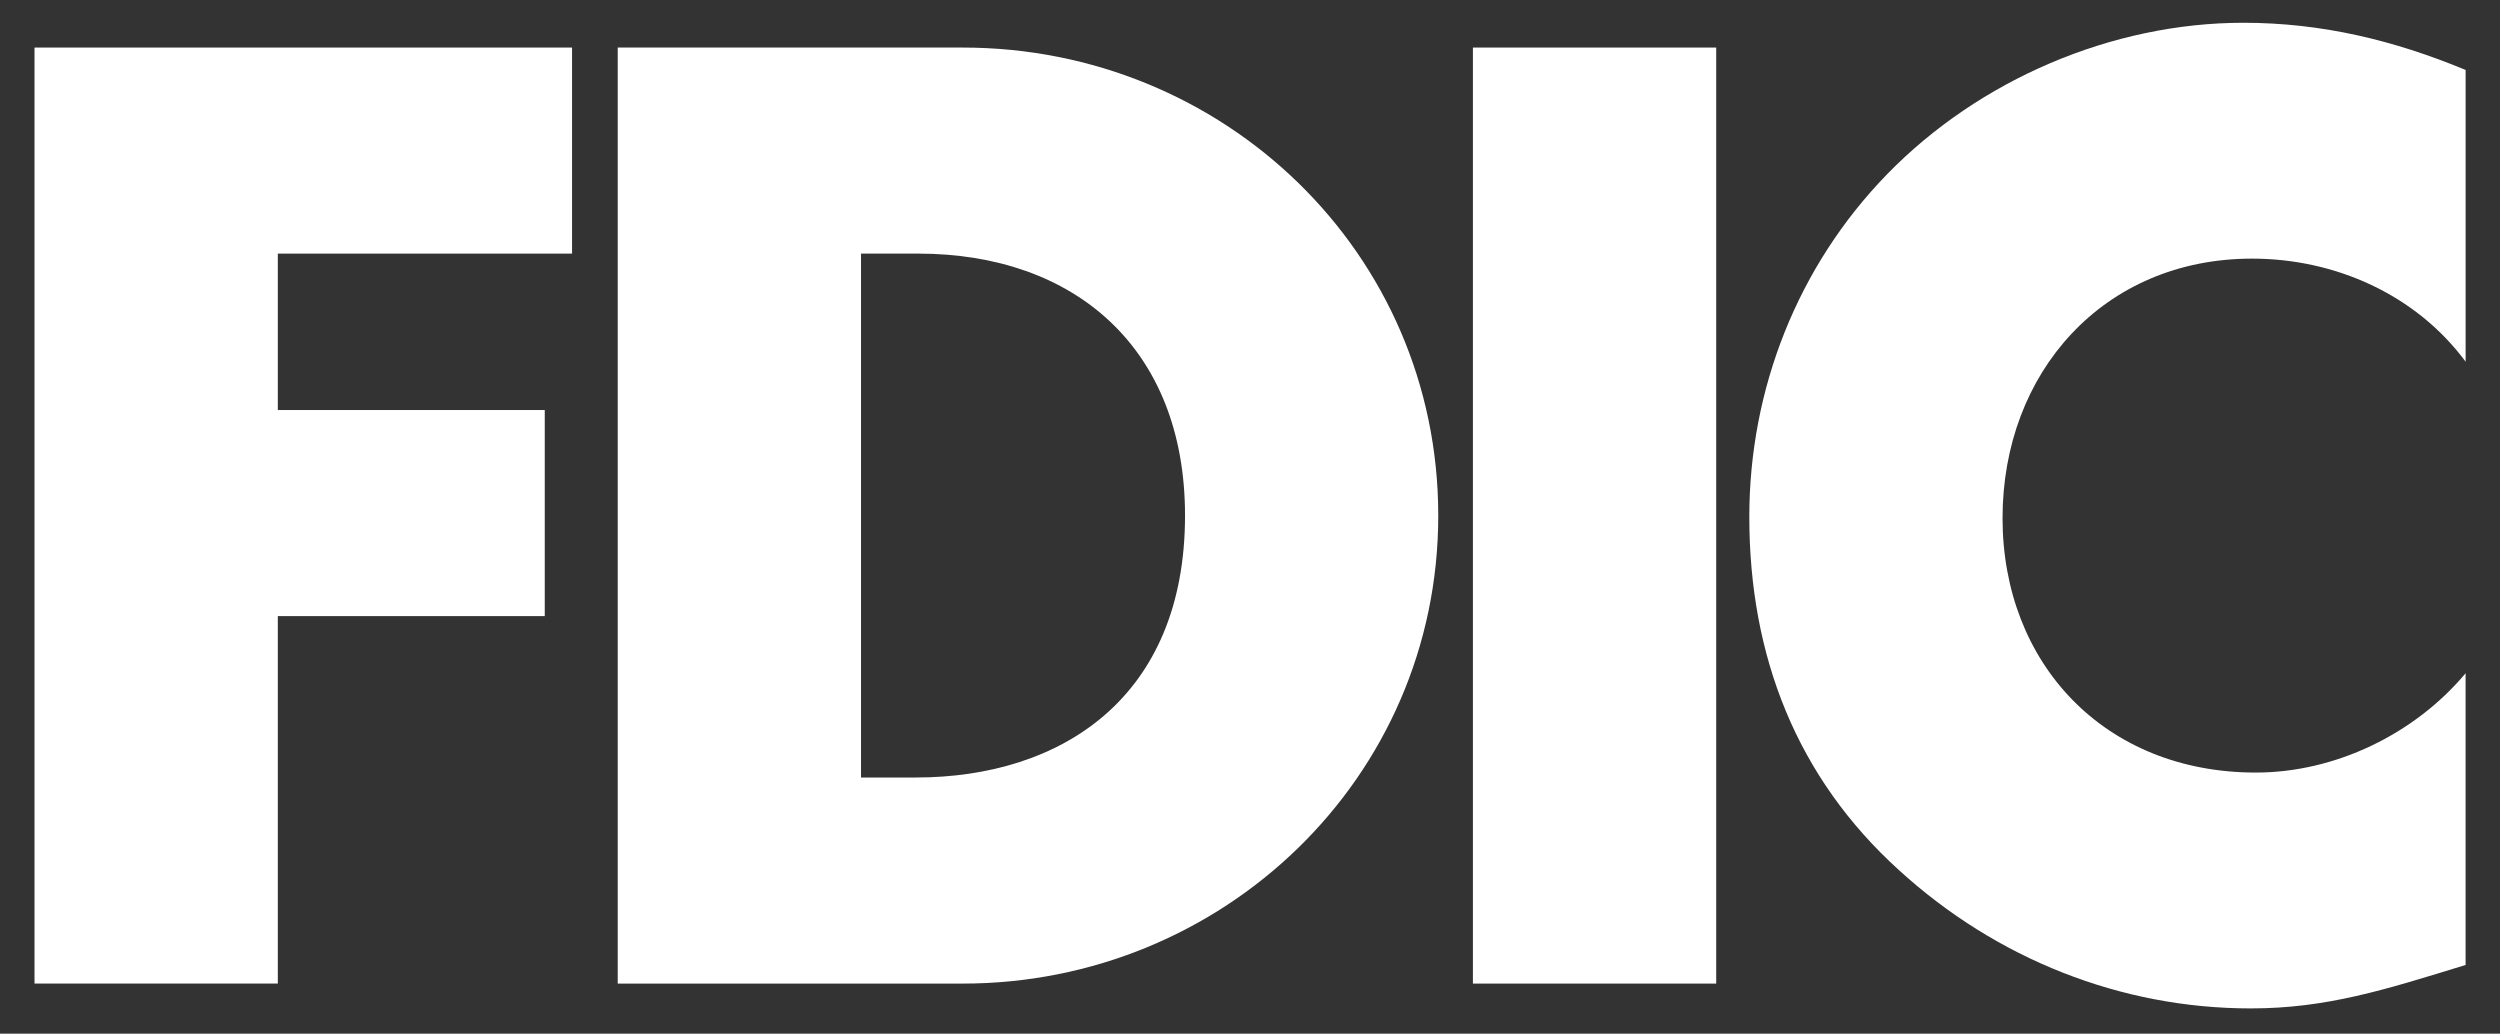
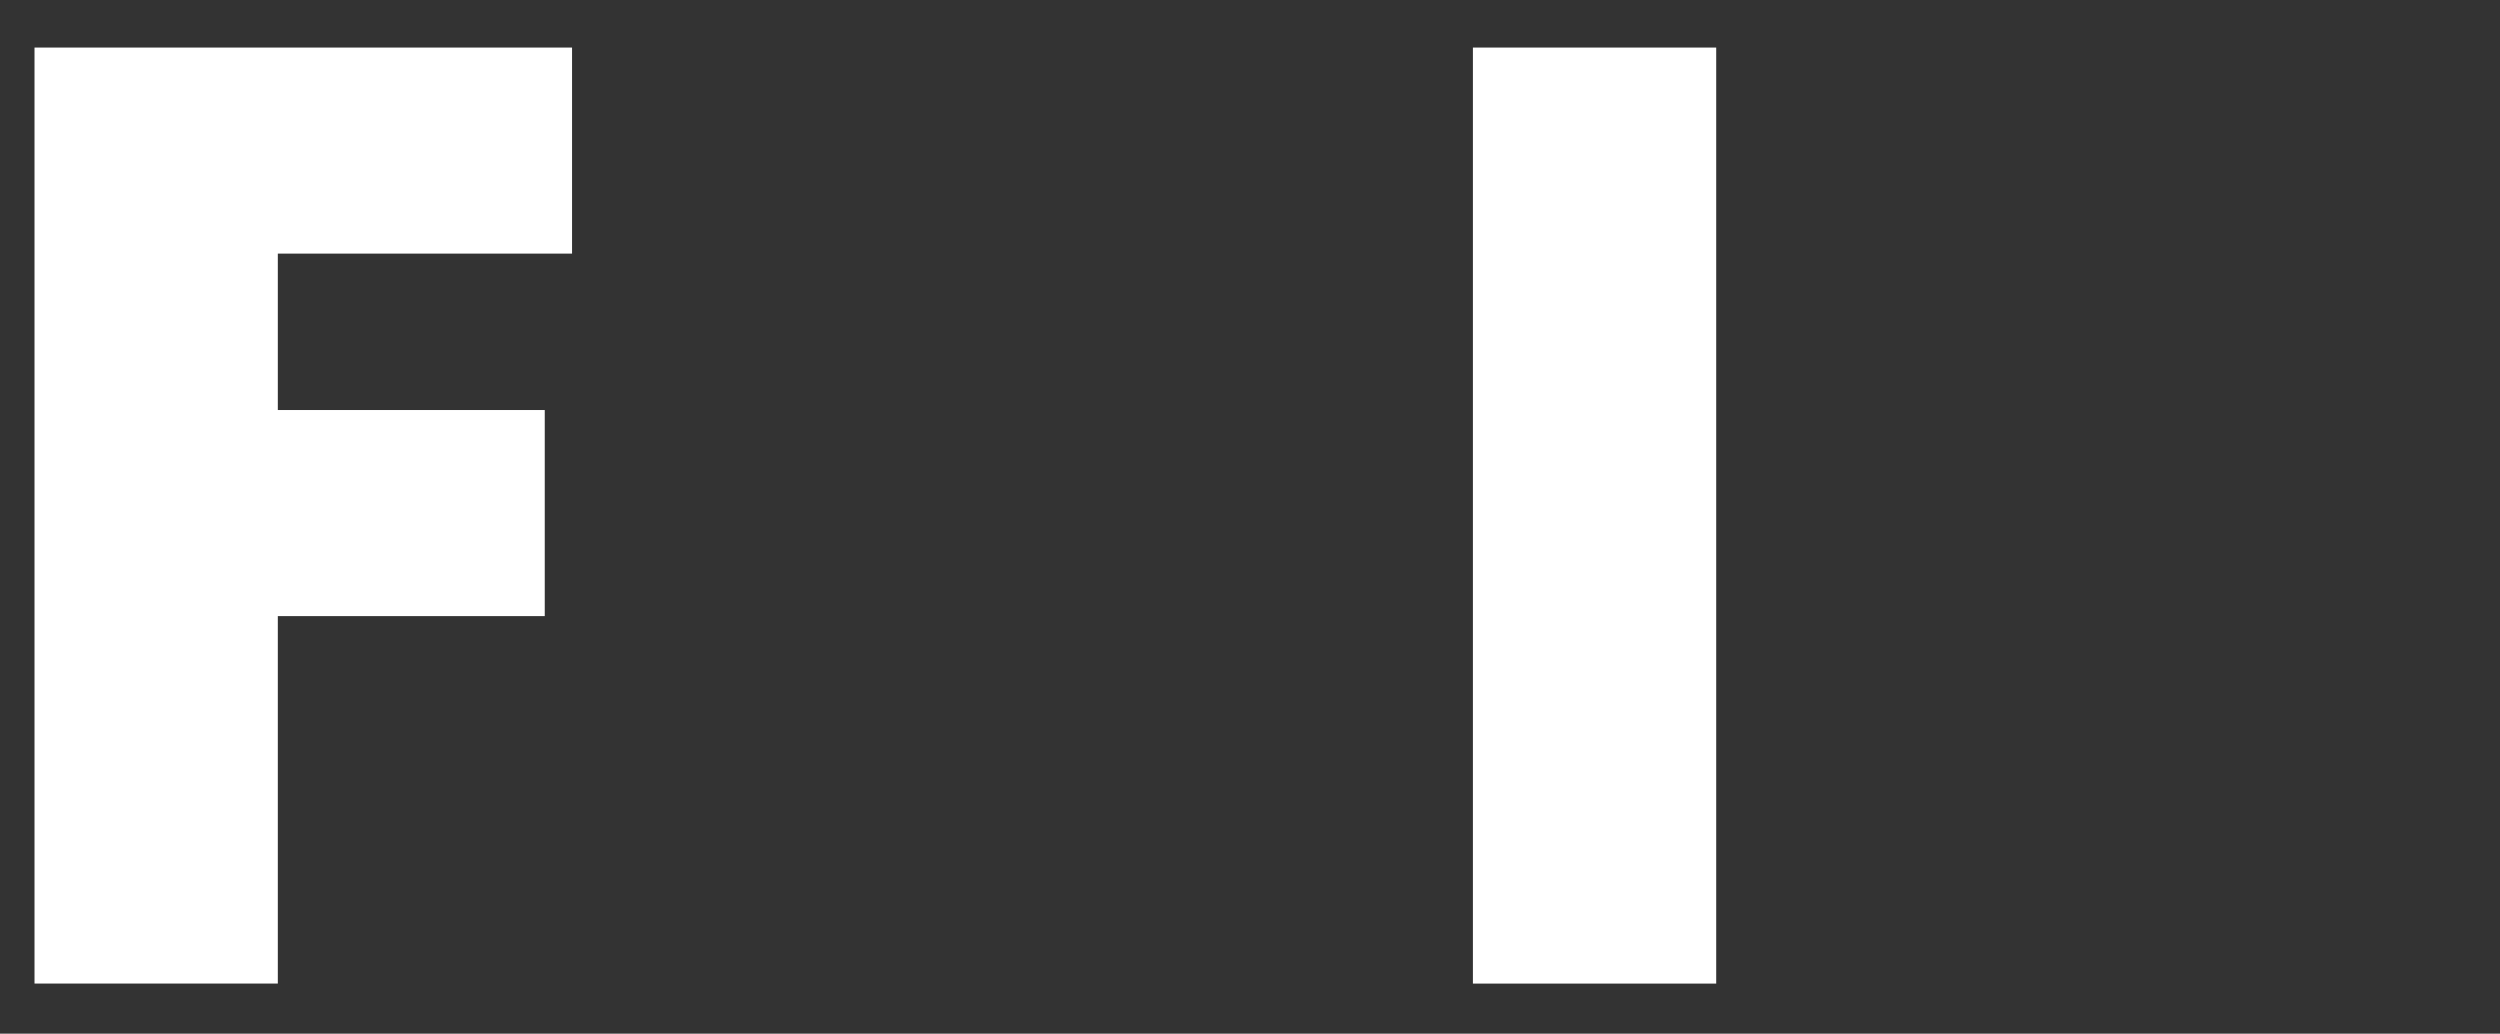
<svg xmlns="http://www.w3.org/2000/svg" width="728" height="301" viewBox="0 0 728 301" fill="none">
  <rect x="0" y="0" width="728" height="301" fill="#333333" stroke="none" />
  <path d="M80.9 73.85V119.4H158.63V179.41H80.9V286.41H10.05V13.85H166.58V73.85H80.9Z" fill="white" />
-   <path d="M179.88 13.85V286.42H250.39L250.73 226.41V73.85H267.36C312.91 73.85 345.08 101.32 345.08 150.13C345.08 203.27 308.93 226.41 266.64 226.41H250.73L250.39 286.42H280.37C355.92 286.42 418.82 226.77 418.82 150.14C418.82 73.51 356.29 13.85 280.37 13.85H179.87H179.88Z" fill="white" />
  <path d="M499.76 13.85H428.91V286.42H499.76V13.85Z" fill="white" />
-   <path d="M717.98 105.31C703.52 85.79 680.02 75.31 655.8 75.31C612.42 75.31 583.14 108.57 583.14 150.86C583.14 193.15 612.78 224.97 656.89 224.97C680.03 224.97 703.16 213.76 717.98 196.05V281C694.48 288.23 677.49 293.65 655.44 293.65C617.48 293.65 581.33 279.19 553.14 253.53C523.14 226.42 509.4 190.99 509.4 150.5C509.4 113.27 523.5 77.48 549.53 50.73C576.28 23.26 614.96 6.63 653.28 6.63C676.05 6.63 697.02 11.69 717.99 20.37V105.32L717.98 105.31Z" fill="white" />
</svg>